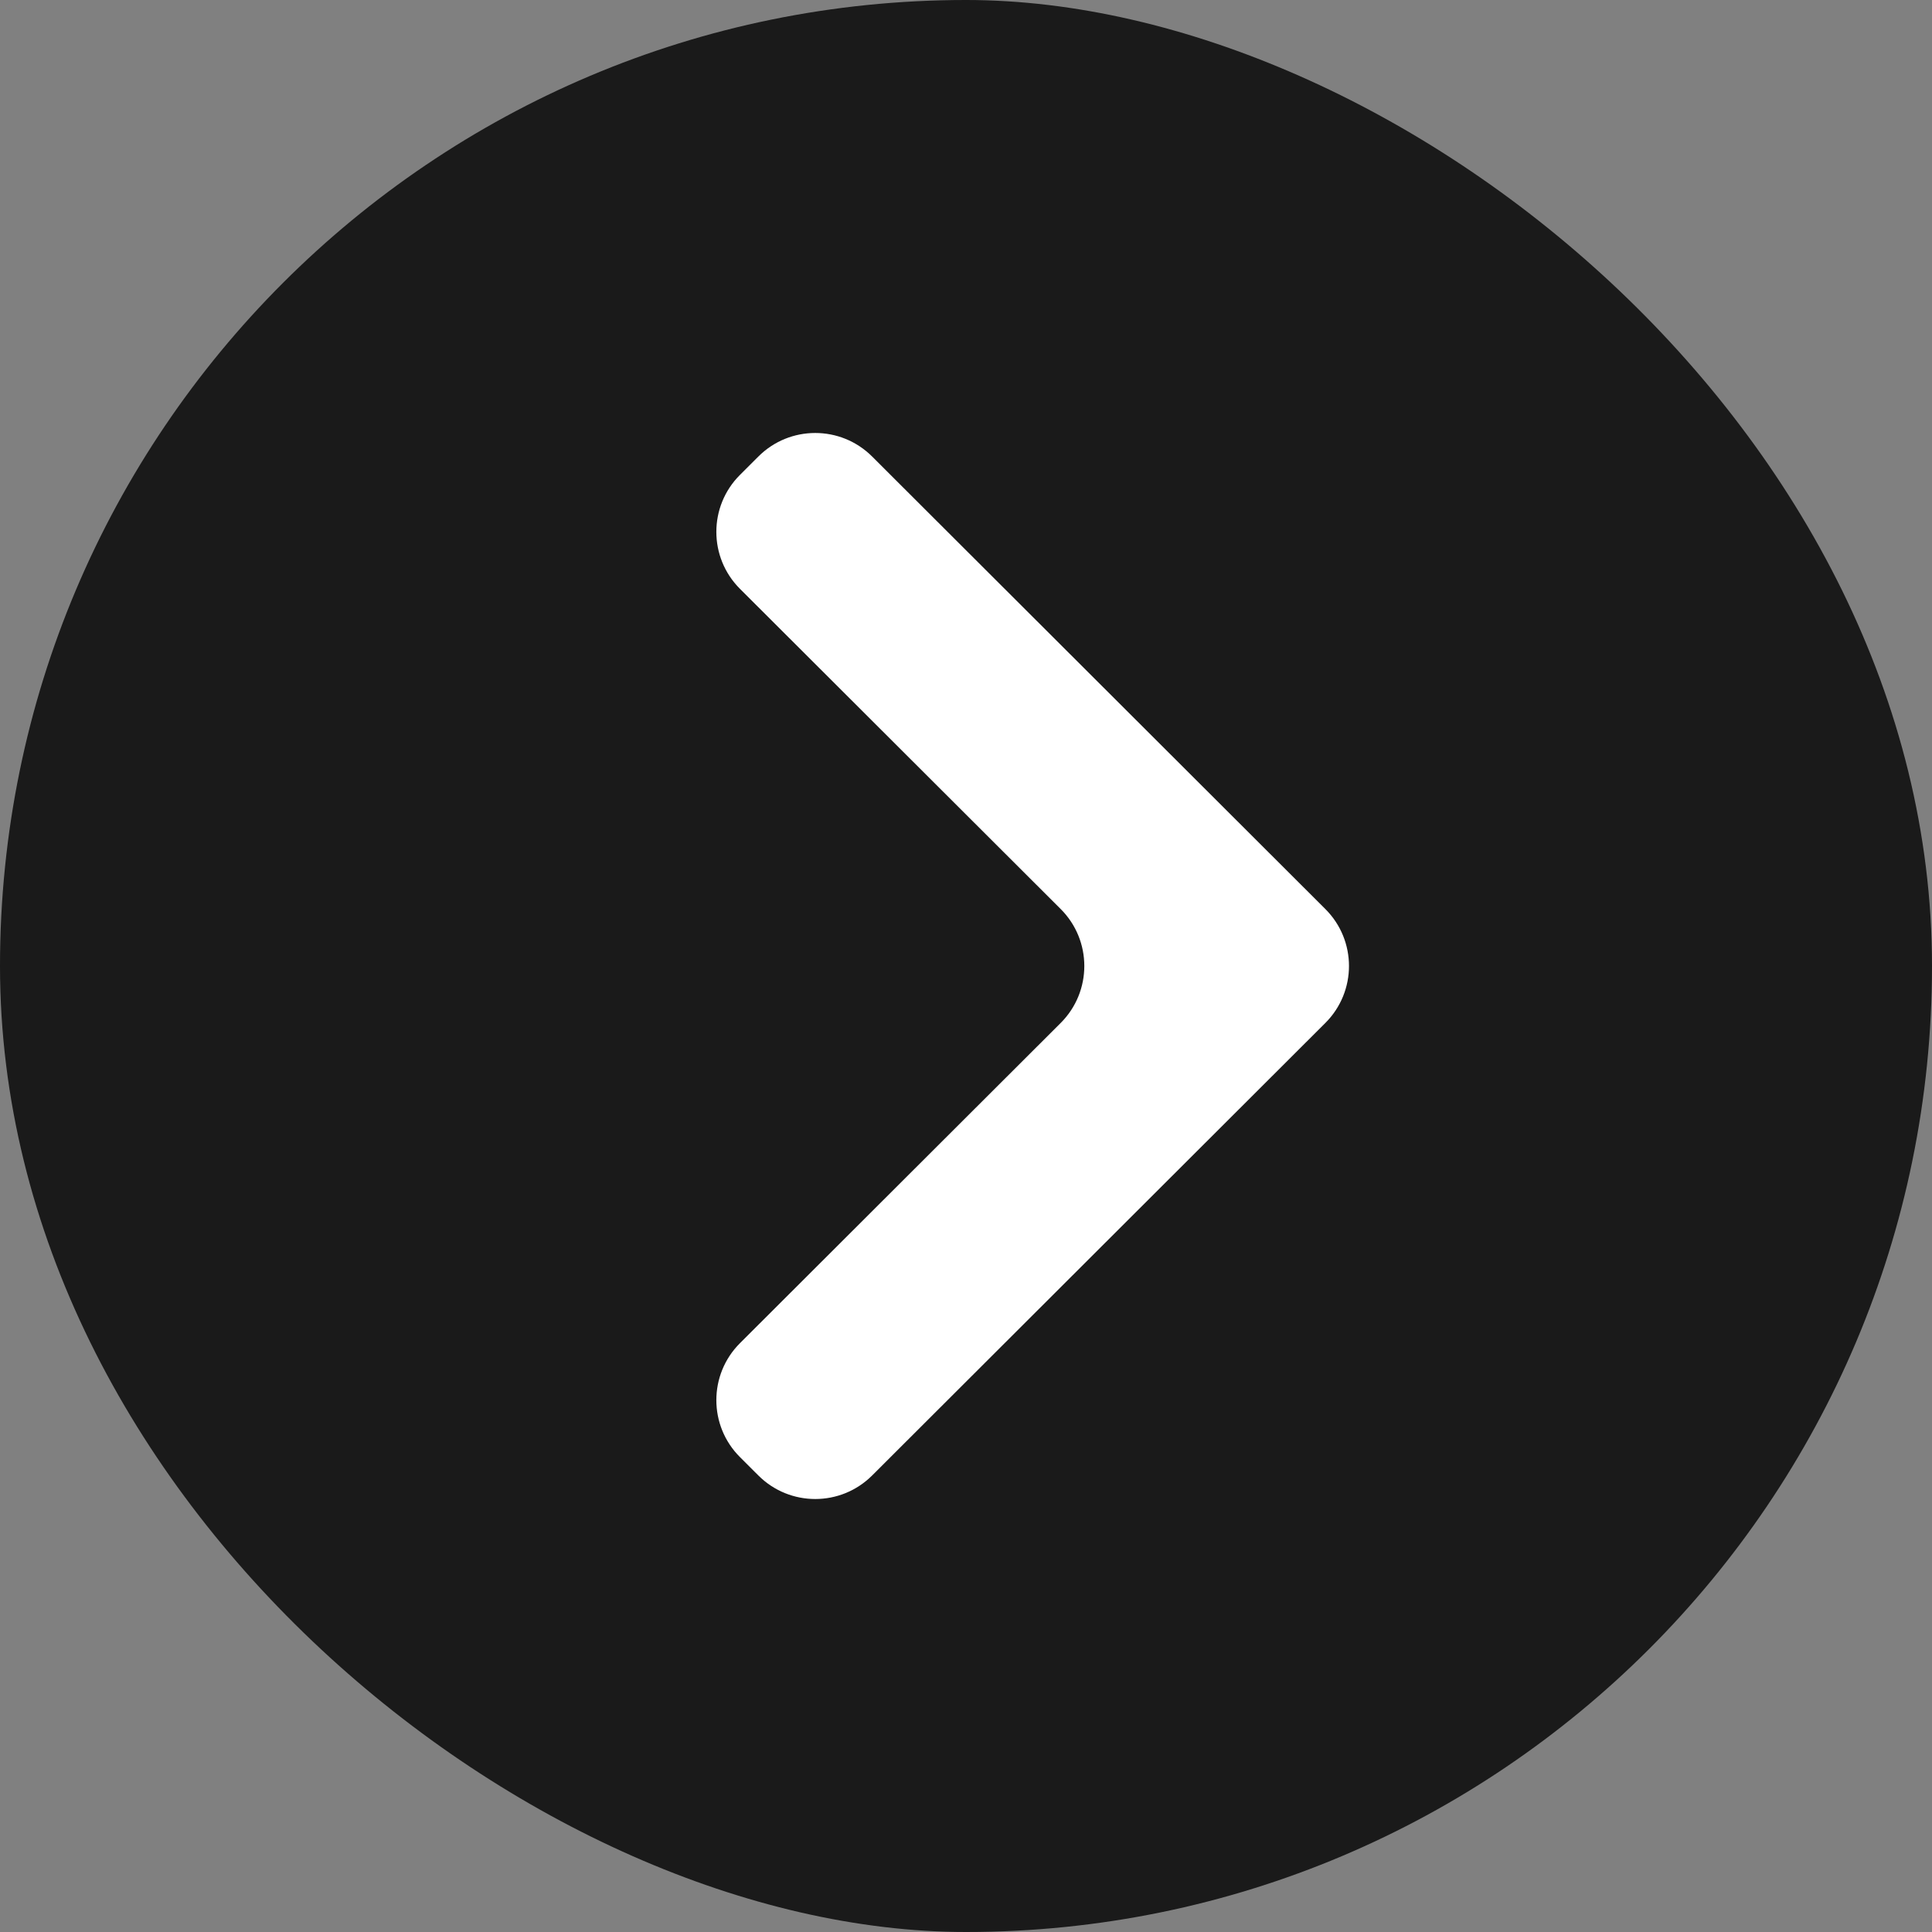
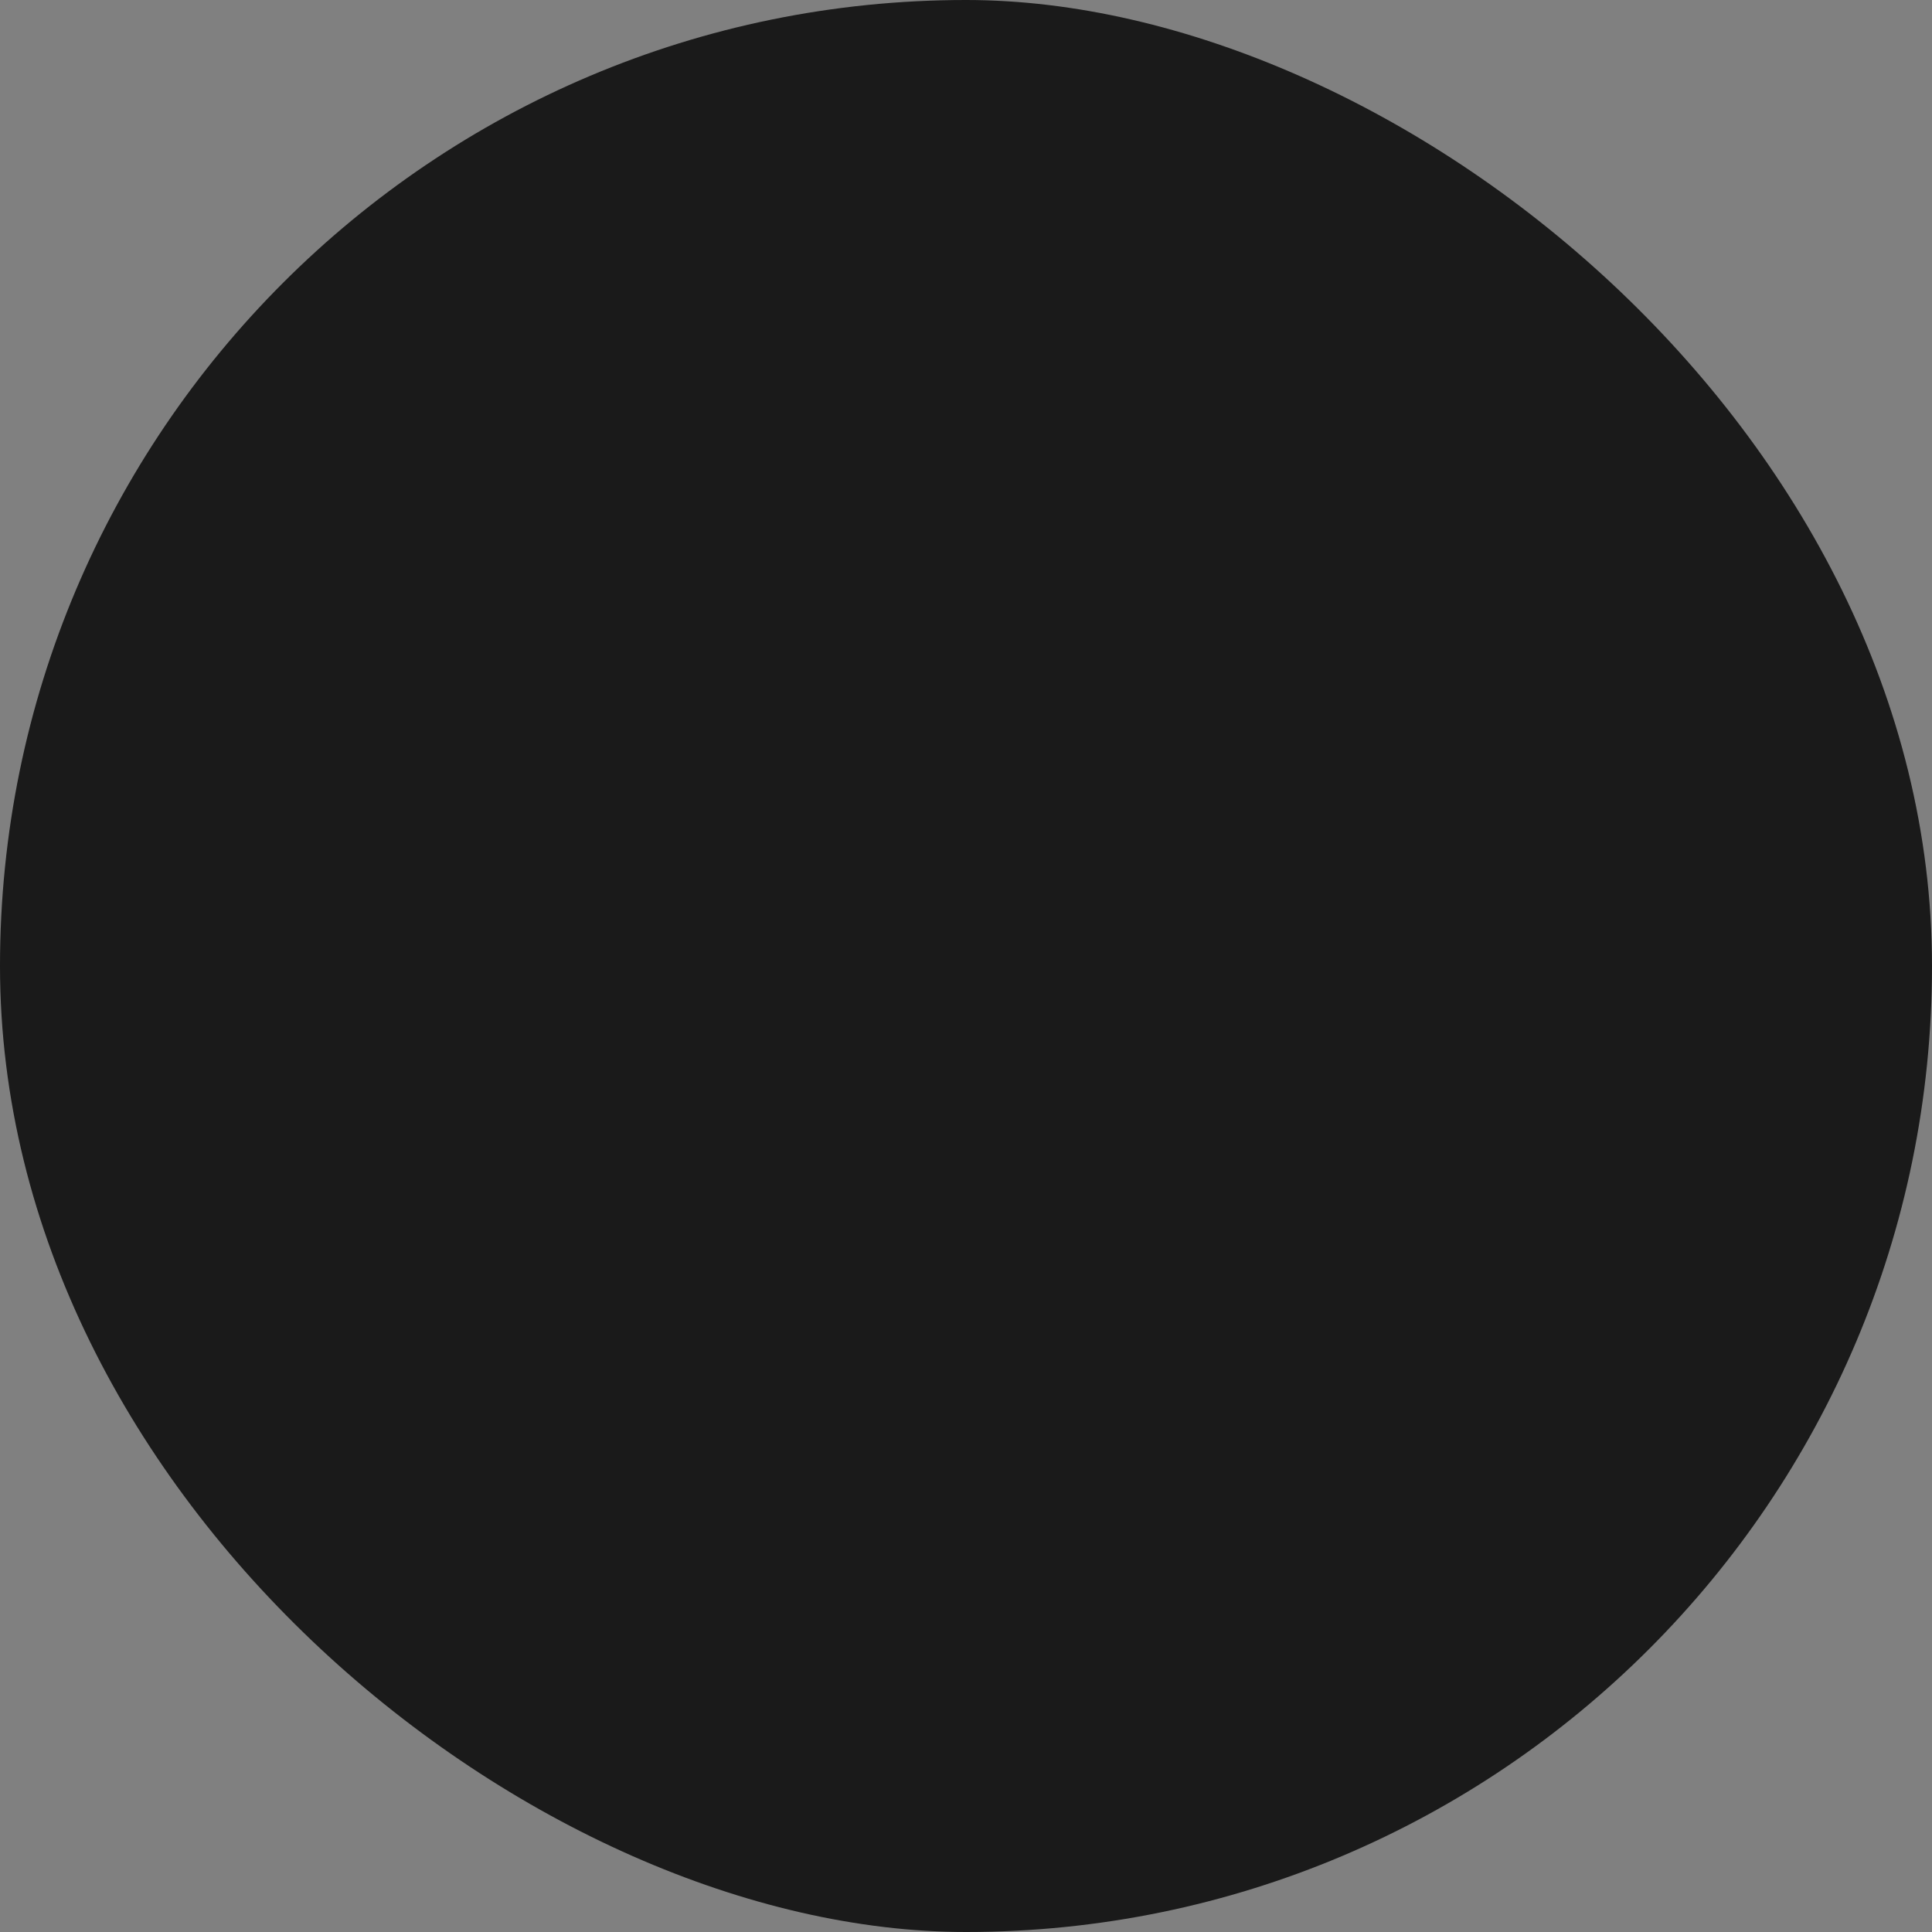
<svg xmlns="http://www.w3.org/2000/svg" width="58" height="58" viewBox="0 0 58 58" fill="none">
  <rect x="0" y="0" width="58" height="58" fill="#808080" stroke="none" />
  <rect width="58" height="58" rx="29" transform="matrix(0 1 1 0 0 0)" fill="black" fill-opacity="0.8" />
-   <path d="M39.788 30.71C40.734 29.766 40.734 28.234 39.788 27.29L26.182 13.705C25.238 12.763 23.71 12.763 22.767 13.705L22.214 14.257C21.269 15.2 21.269 16.733 22.214 17.677L31.843 27.29C32.788 28.234 32.788 29.766 31.843 30.71L22.214 40.323C21.269 41.267 21.269 42.8 22.214 43.743L22.767 44.295C23.71 45.237 25.238 45.237 26.182 44.295L39.788 30.71Z" fill="white" />
</svg>